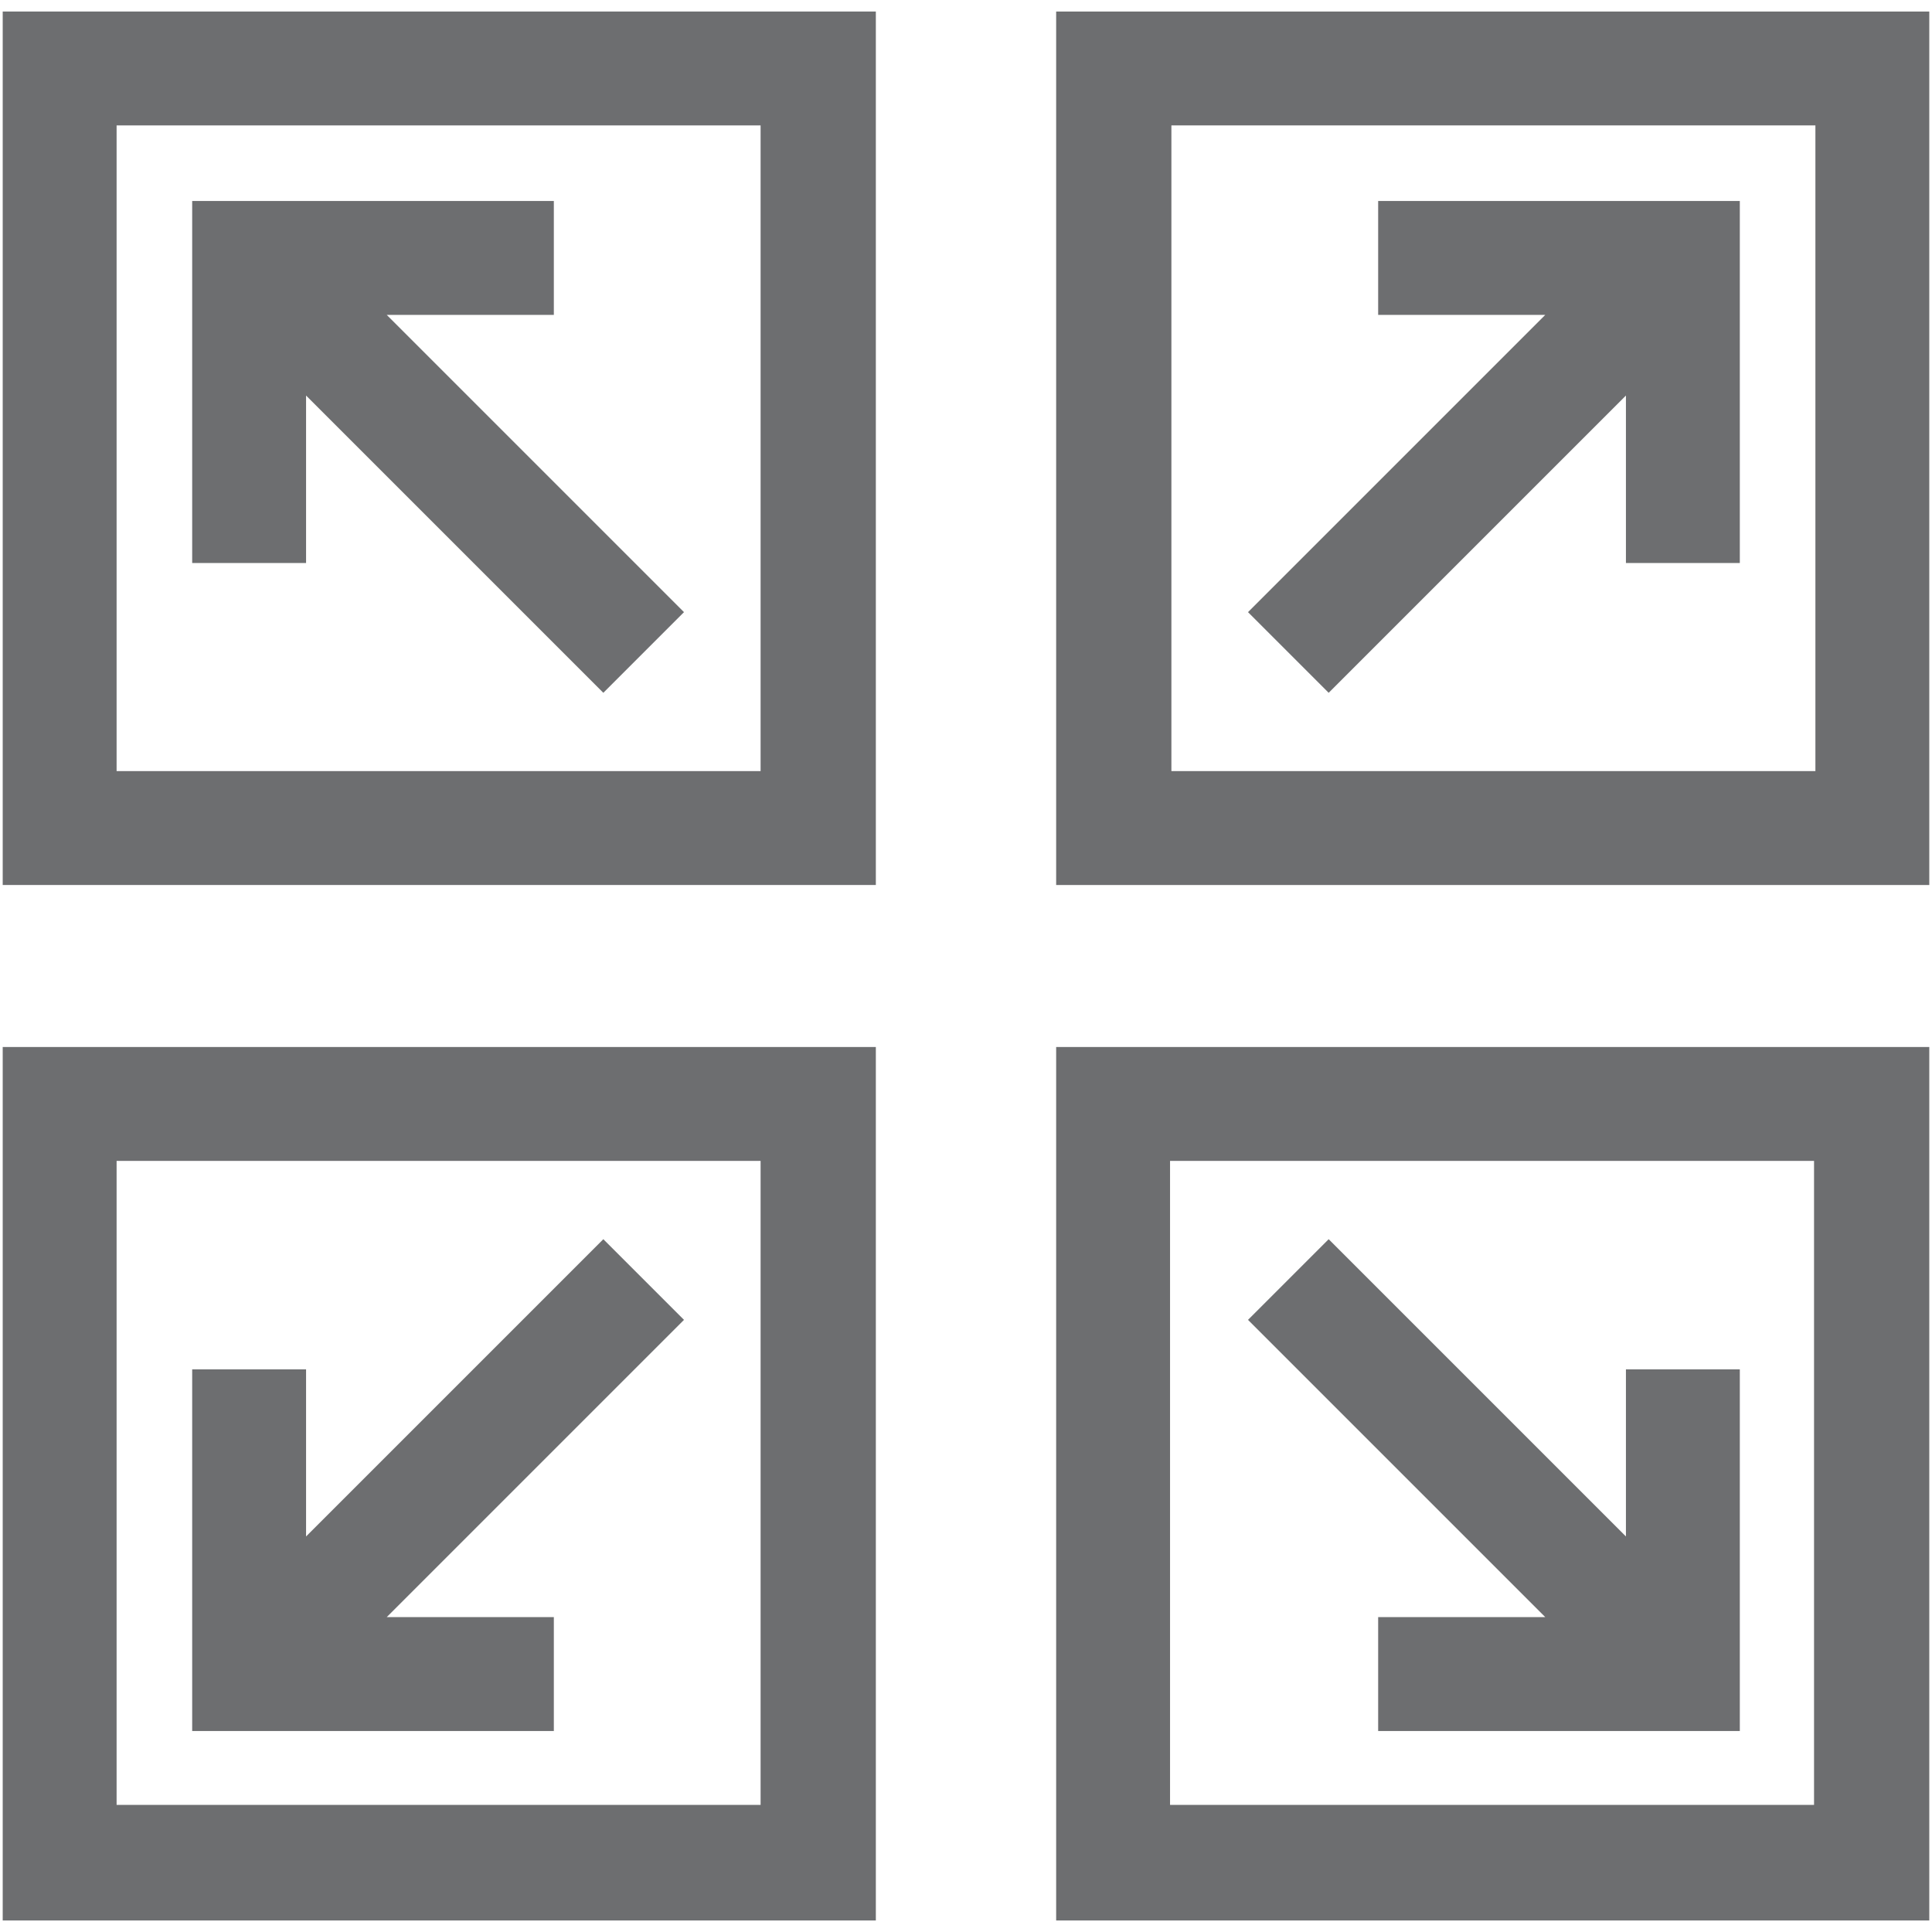
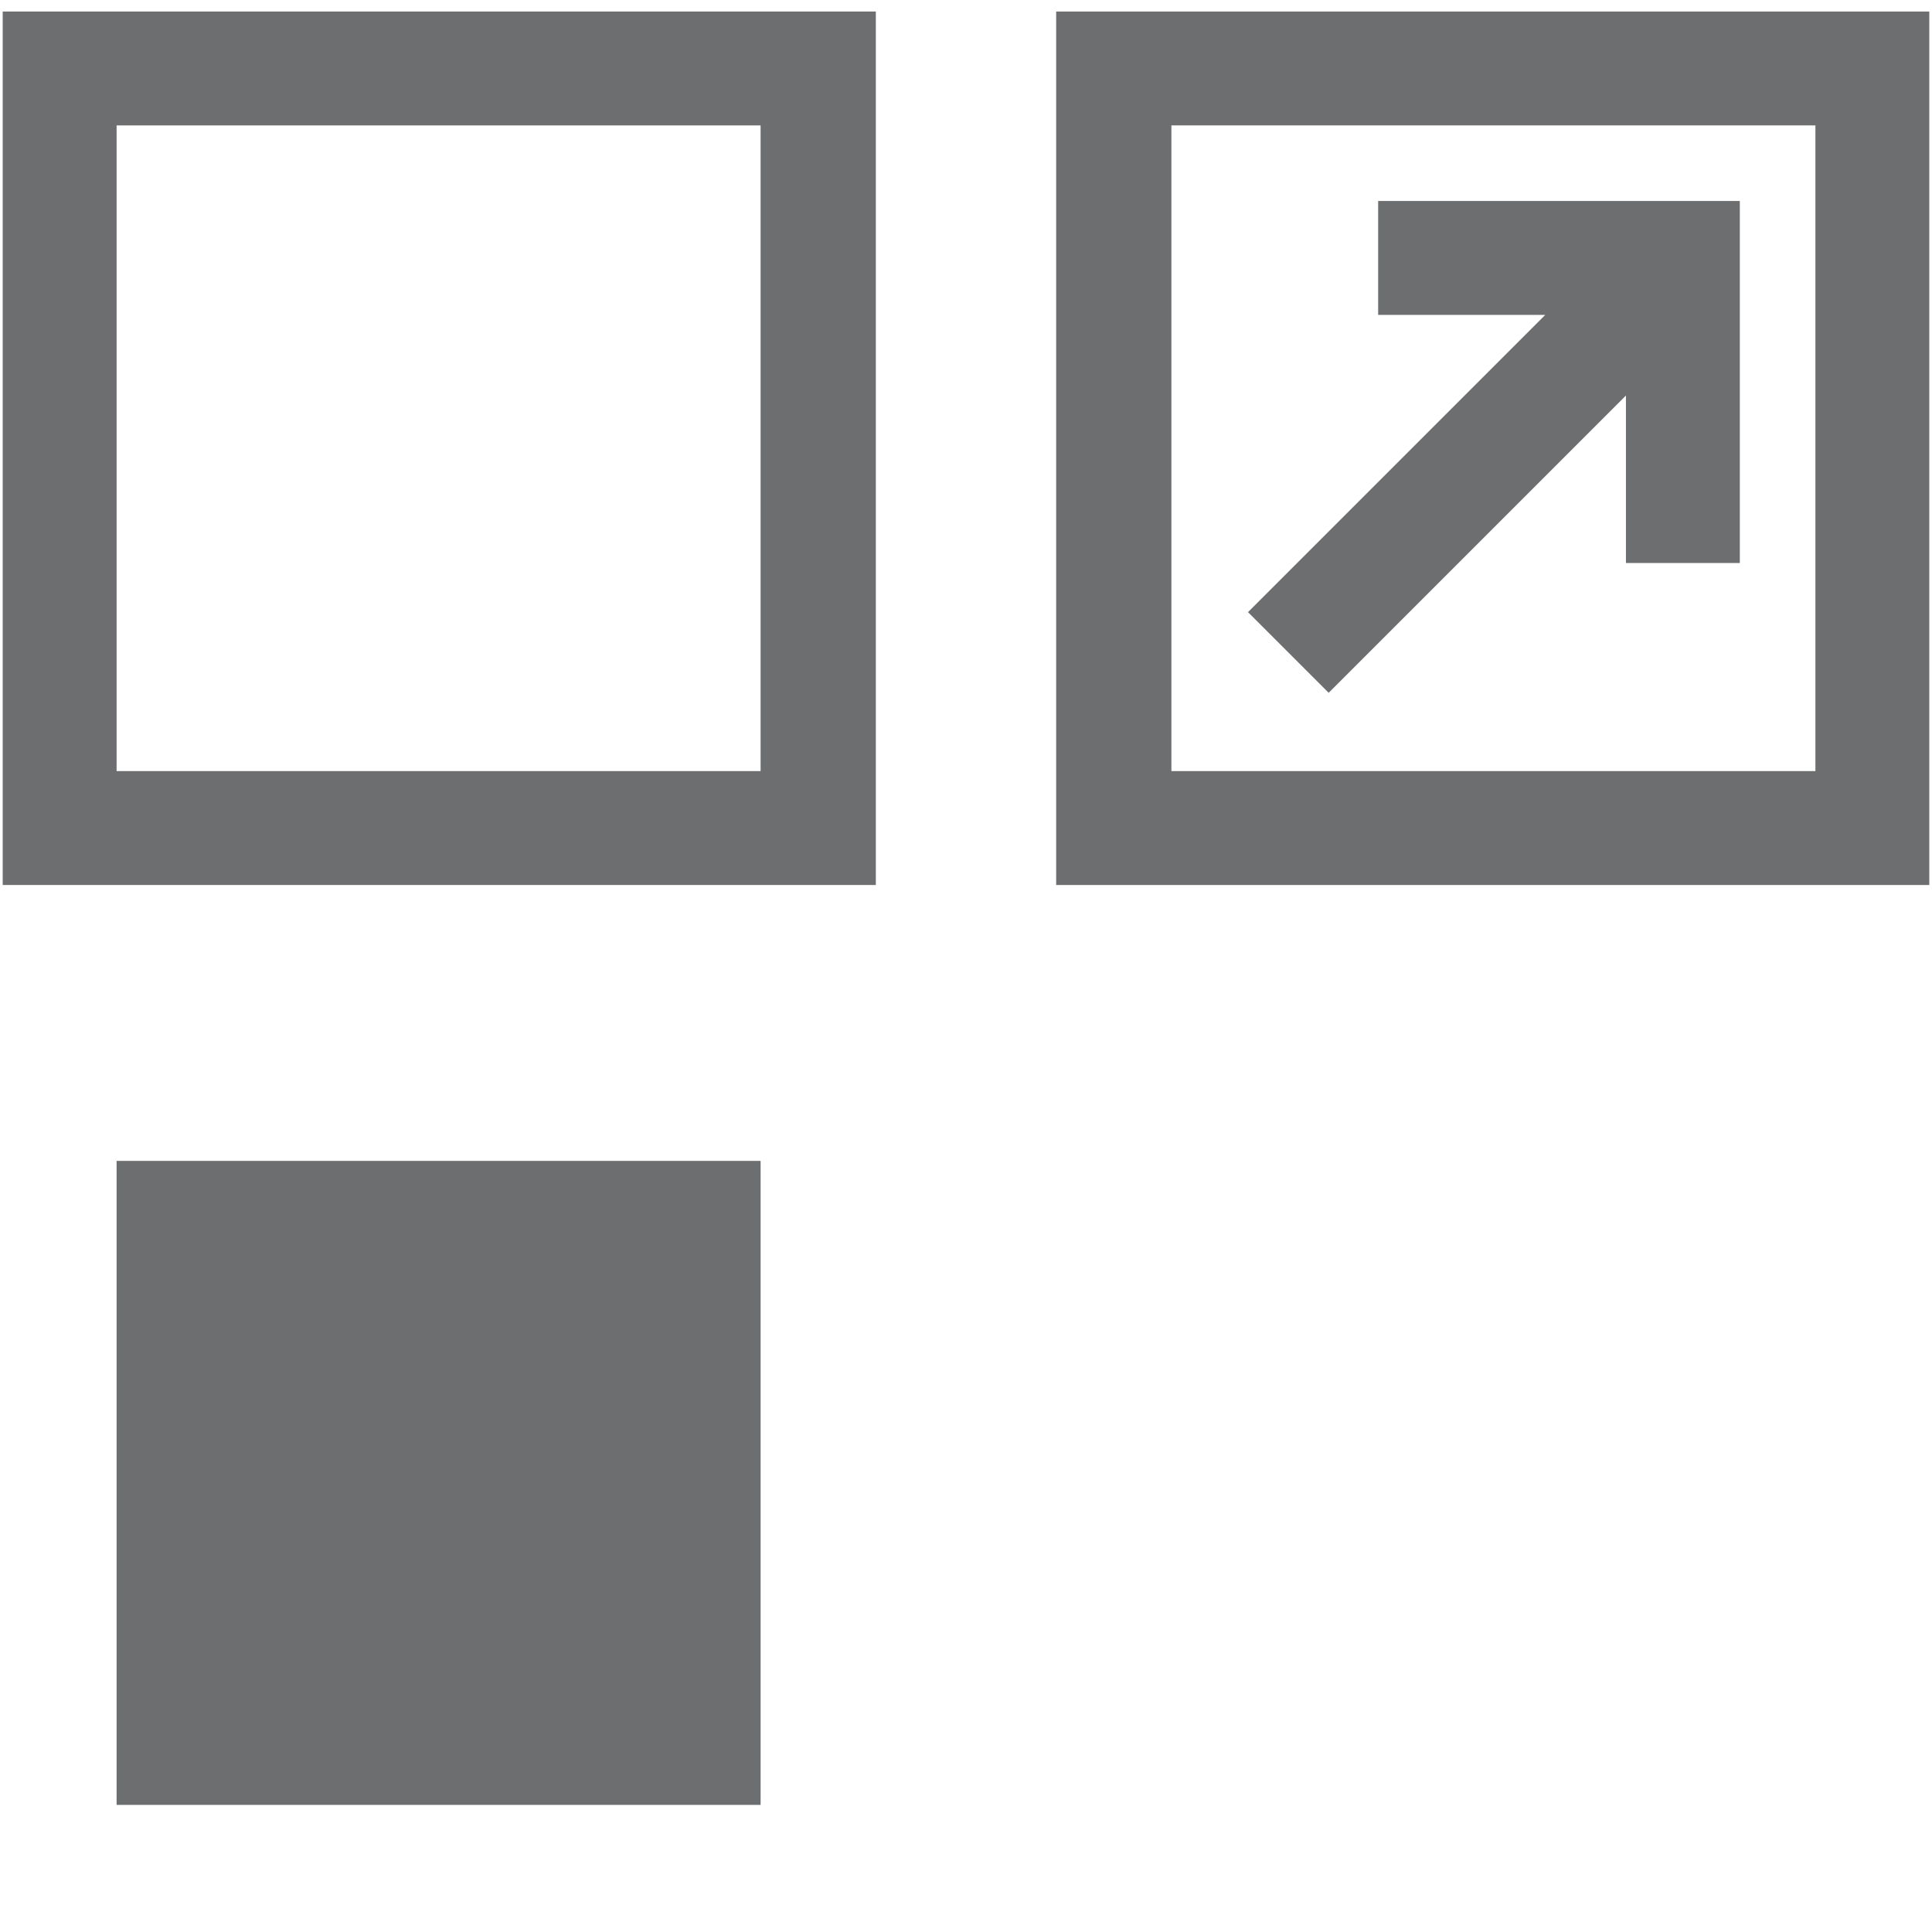
<svg xmlns="http://www.w3.org/2000/svg" id="Layer_1" data-name="Layer 1" viewBox="0 0 57 57">
  <defs>
    <style>.cls-1{fill:#6d6e70;}</style>
  </defs>
  <path class="cls-1" d="M.08,26.11H25.84V.34H.08ZM3.44,3.7h19V22.75h-19Z" />
-   <polygon class="cls-1" points="16.34 9.29 16.34 5.93 5.67 5.93 5.67 16.61 9.03 16.61 9.03 11.67 17.8 20.44 20.18 18.06 11.41 9.29 16.34 9.29" />
  <path class="cls-1" d="M31.16.34V26.11H56.92V.34Zm22.4,22.41h-19V3.7h19Z" />
  <polygon class="cls-1" points="39.2 20.44 47.97 11.67 47.97 16.61 51.33 16.61 51.33 5.93 40.66 5.93 40.66 9.29 45.59 9.29 36.82 18.06 39.2 20.44" />
-   <path class="cls-1" d="M.08,56.66H25.84V30.89H.08ZM3.44,34.25h19v19h-19Z" />
-   <polygon class="cls-1" points="17.8 36.56 9.03 45.33 9.03 40.4 5.67 40.4 5.67 51.07 16.34 51.07 16.34 47.71 11.41 47.71 20.18 38.94 17.8 36.56" />
-   <path class="cls-1" d="M31.16,56.66H56.92V30.89H31.16Zm3.36-22.41h19v19h-19Z" />
-   <polygon class="cls-1" points="47.97 45.33 39.2 36.56 36.82 38.94 45.59 47.71 40.66 47.71 40.66 51.07 51.33 51.07 51.33 40.4 47.97 40.4 47.97 45.33" />
+   <path class="cls-1" d="M.08,56.66H25.84H.08ZM3.44,34.25h19v19h-19Z" />
</svg>